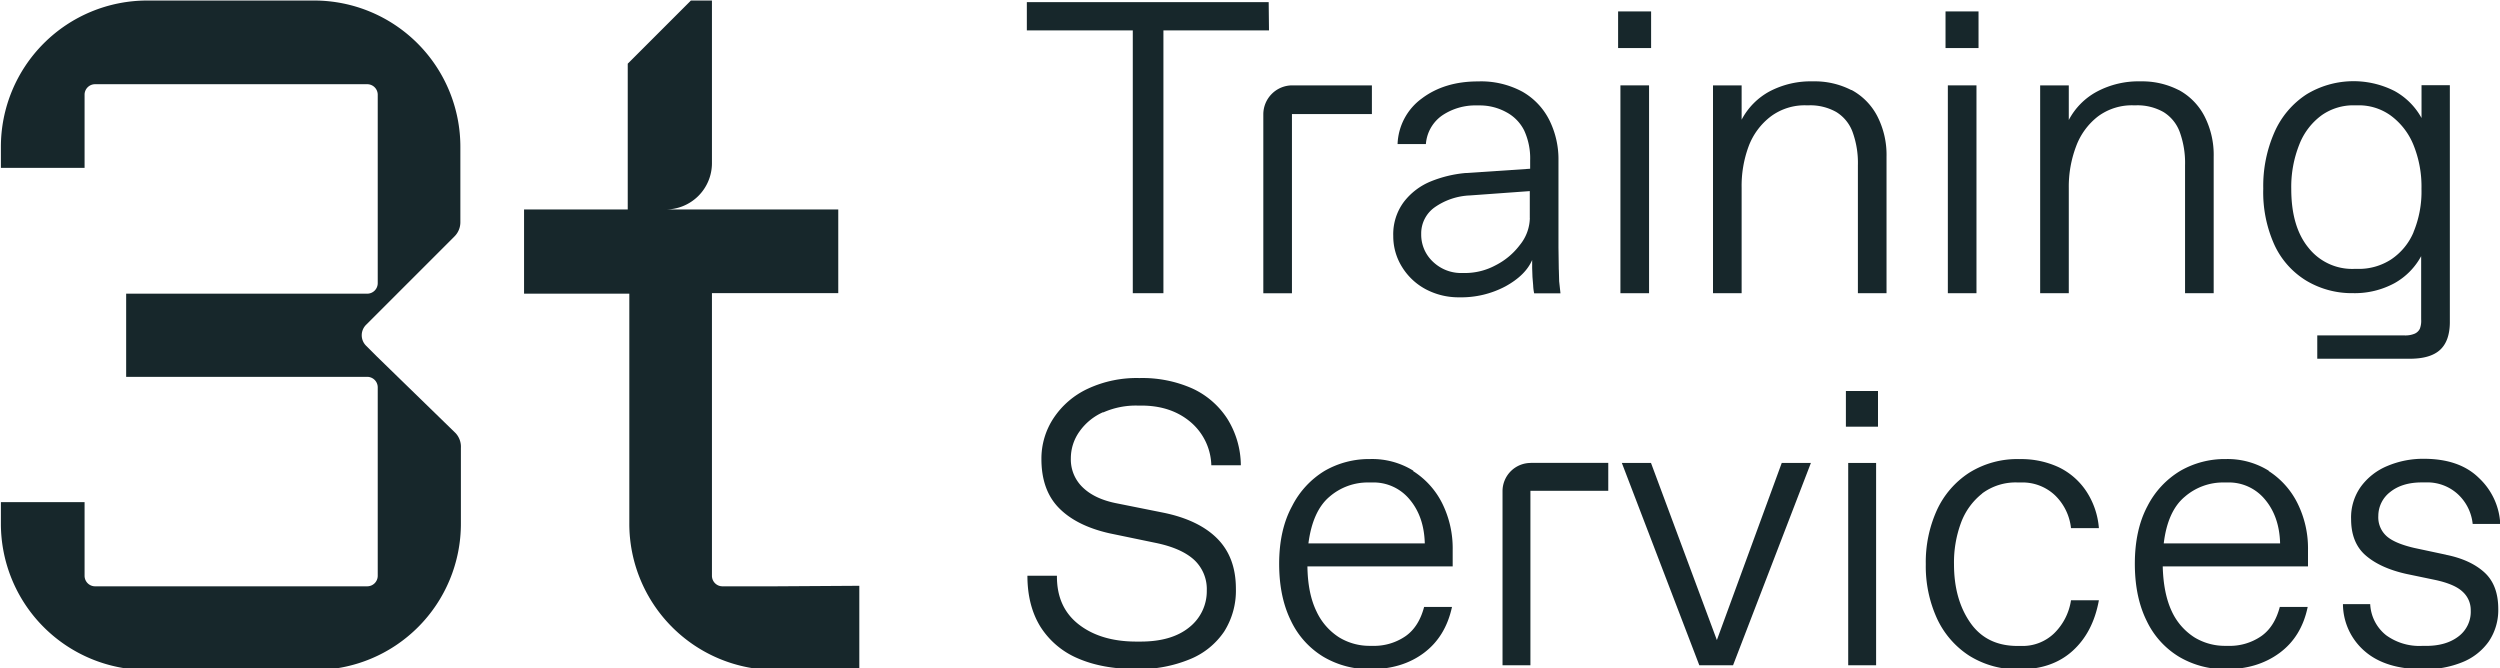
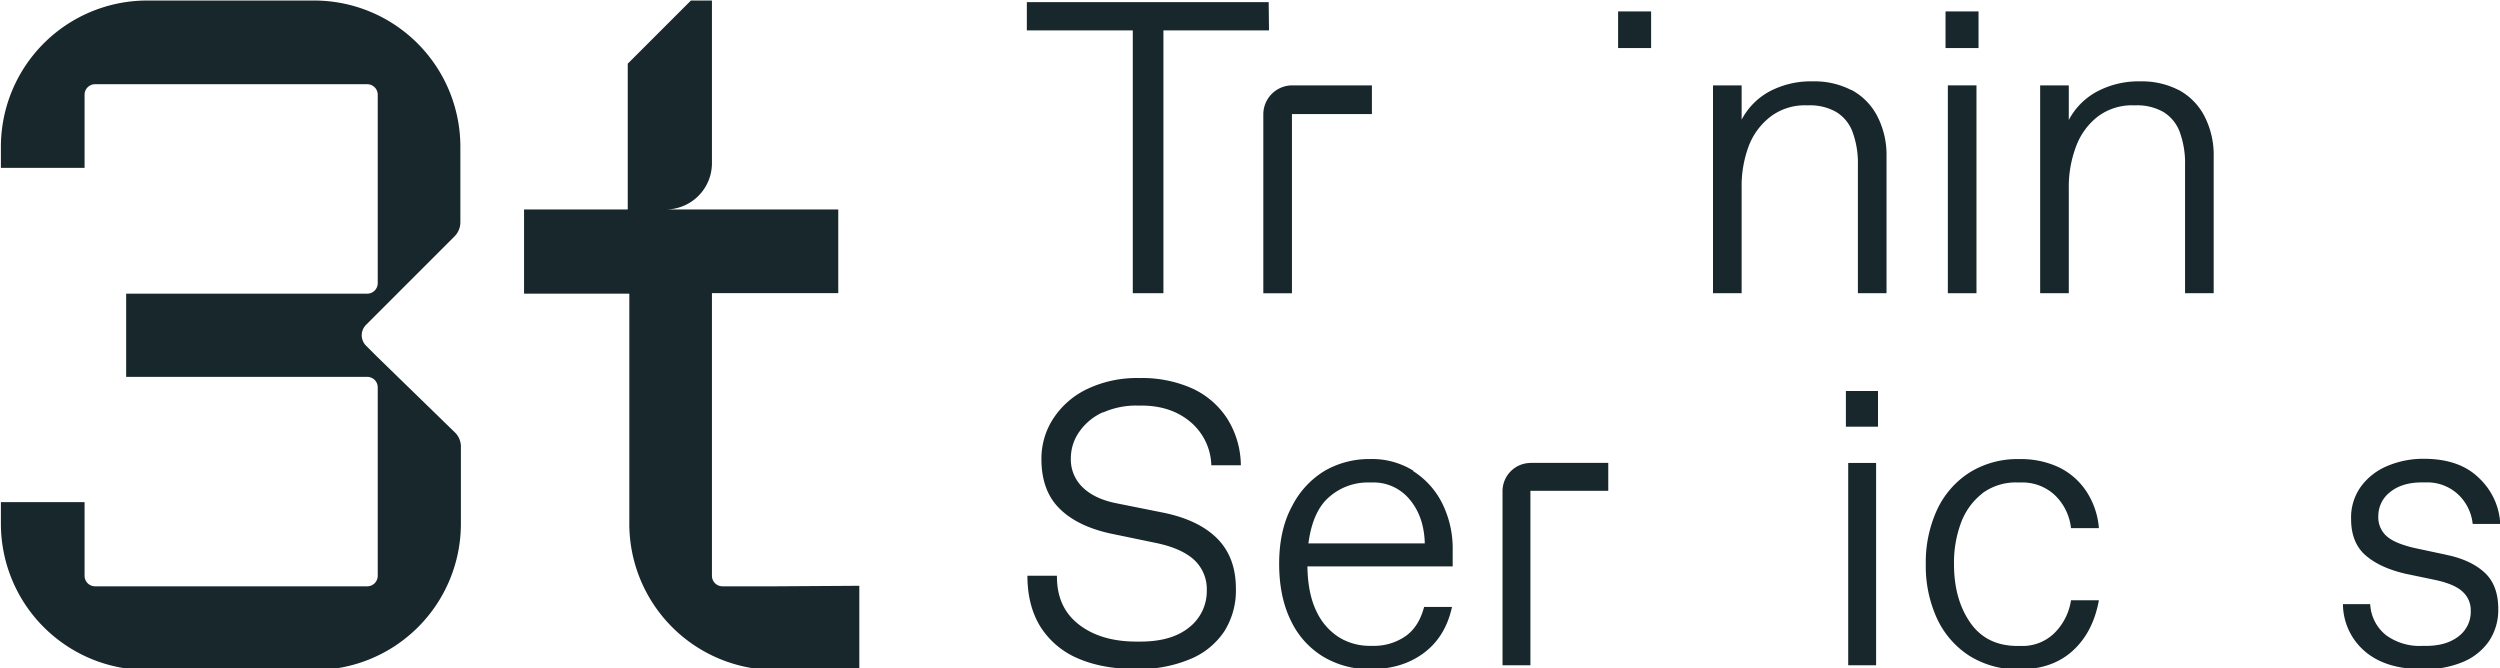
<svg xmlns="http://www.w3.org/2000/svg" viewBox="0 0 475 127">
  <g class="layer">
    <title>3t Training Services</title>
    <g id="svg_137">
      <g data-name="Group 101" id="svg_28">
        <path fill="#17272b" d="m90.3,132.95l-72.6,0l0,8.5l31.8,0l0,78.9l9.2,0l0,-78.9l31.7,0l-0.1,-8.5z" data-name="Path 227" id="svg_29" transform="translate(-10540, -12233)" />
        <path fill="#17272b" d="m177.4,213.25l-0.1,-6.6l0,-26.2a26.4,26.4 0 0 0 -2.7,-12a20.3,20.3 0 0 0 -8.1,-8.6a26.1,26.1 0 0 0 -13.4,-3.1q-10,0 -16.8,5.1a17.7,17.7 0 0 0 -7.3,13.7l8.5,0a11.5,11.5 0 0 1 4.9,-8.6a17.8,17.8 0 0 1 10.4,-3l0.8,0a16.5,16.5 0 0 1 8,2a12.6,12.6 0 0 1 5.4,5.5a20,20 0 0 1 1.8,9l0,2.5l-19.5,1.3a36.2,36.2 0 0 0 -10.3,2.5a19.5,19.5 0 0 0 -8,6a16.2,16.2 0 0 0 -3.3,10.4a17.4,17.4 0 0 0 2.7,9.4a18.6,18.6 0 0 0 7.1,6.6a21,21 0 0 0 10,2.4a28.3,28.3 0 0 0 13.9,-3.3q6,-3.3 8,-7.9l0,2.4l0.1,2.7l0.2,2.5a13.9,13.9 0 0 0 0.3,2.4l7.9,0l-0.4,-3.6l-0.1,-3.5m-8.7,-15.5a13.2,13.2 0 0 1 -3,8.1a21,21 0 0 1 -7.3,6.1a19.3,19.3 0 0 1 -8.8,2.3l-1.1,0a12.2,12.2 0 0 1 -8.9,-3.4a11.1,11.1 0 0 1 -3.5,-8.3a9.6,9.6 0 0 1 4,-8a19.8,19.8 0 0 1 10.7,-3.6l17.9,-1.3l0,8.1z" data-name="Path 228" id="svg_30" transform="translate(-10540, -12233)" />
        <path fill="#17272b" d="m17.7,131.75l8.6,0l0,62.4l-8.6,0l0,-62.4z" data-name="Rectangle 228" id="svg_31" transform="translate(-10361.8, -12206.8)" />
        <path fill="#17272b" d="m17.7,131.75l9.9,0l0,11l-9.9,0l0,-11z" data-name="Rectangle 229" id="svg_32" transform="translate(-10362.5, -12229)" />
        <path fill="#17272b" d="m265.2,159.35a24,24 0 0 0 -11.5,-2.6a26.5,26.5 0 0 0 -13,3a20.5,20.5 0 0 0 -8.4,8.5l0,-10.3l-8.6,0l0,62.4l8.6,0l0,-31.6a34.2,34.2 0 0 1 2.1,-12.5a20.2,20.2 0 0 1 6.7,-9a17.1,17.1 0 0 1 10.6,-3.3l0.8,0a15.9,15.9 0 0 1 8.2,2a11.8,11.8 0 0 1 4.9,6a27.2,27.2 0 0 1 1.6,10l0,38.4l8.6,0l0,-41a25.4,25.4 0 0 0 -2.8,-12.2a18.7,18.7 0 0 0 -7.7,-7.8" data-name="Path 229" id="svg_33" transform="translate(-10540, -12233)" />
        <path fill="#17272b" d="m17.7,131.75l8.6,0l0,62.4l-8.6,0l0,-62.4z" data-name="Rectangle 230" id="svg_34" transform="translate(-10263.5, -12206.8)" />
        <path fill="#17272b" d="m17.7,131.75l9.9,0l0,11l-9.9,0l0,-11z" data-name="Rectangle 231" id="svg_35" transform="translate(-10264.2, -12229)" />
        <path fill="#17272b" d="m363.5,159.35a24,24 0 0 0 -11.4,-2.6a26.5,26.5 0 0 0 -13.2,3.1a20.5,20.5 0 0 0 -8.4,8.5l0,-10.4l-8.6,0l0,62.4l8.6,0l0,-31.6a34.2,34.2 0 0 1 2.2,-12.5a20.2,20.2 0 0 1 6.6,-9a17.1,17.1 0 0 1 10.6,-3.3l0.8,0a15.9,15.9 0 0 1 8.2,2a11.8,11.8 0 0 1 4.9,6a27.2,27.2 0 0 1 1.6,10l0,38.4l8.6,0l0,-41a25.4,25.4 0 0 0 -2.8,-12.2a18.7,18.7 0 0 0 -7.7,-7.8" data-name="Path 230" id="svg_36" transform="translate(-10540, -12233)" />
        <path fill="#17272b" d="m97.4,157.95a8.7,8.7 0 0 0 -8.7,8.7l0,53.7l8.6,0l0,-53.8l24,0l0,-8.6l-23.9,0z" data-name="Path 231" id="svg_37" transform="translate(-10540, -12233)" />
        <path fill="#17272b" d="m436.4,167.75a20.5,20.5 0 0 0 -8.1,-8.1a27.2,27.2 0 0 0 -26.4,1a26,26 0 0 0 -9.6,11.3a40,40 0 0 0 -3.4,17a38.3,38.3 0 0 0 3.4,17a24.7,24.7 0 0 0 9.6,10.7a26.6,26.6 0 0 0 13.9,3.7a25.1,25.1 0 0 0 12.5,-3a20.4,20.4 0 0 0 8,-8.1l0,19a6.6,6.6 0 0 1 -0.4,2.8a3.1,3.1 0 0 1 -1.6,1.5a7.3,7.3 0 0 1 -3,0.5l-26.2,0l0,7l27.8,0q6.1,0 9,-2.6t3,-8.1l0,-71.4l-8.5,0l0,9.8zm-2.4,34.3a18.4,18.4 0 0 1 -6.8,8.2a17.8,17.8 0 0 1 -9.9,2.8l-1.2,0a16.7,16.7 0 0 1 -13.6,-6.3q-5.2,-6.3 -5.2,-17.7a34.3,34.3 0 0 1 2.4,-13.3a19.7,19.7 0 0 1 6.7,-8.8a16.5,16.5 0 0 1 9.8,-3l1.2,0a16.3,16.3 0 0 1 9.8,3.1a20.5,20.5 0 0 1 6.8,8.8a33.2,33.2 0 0 1 2.4,13.2a31.7,31.7 0 0 1 -2.4,13" data-name="Path 232" id="svg_38" transform="translate(-10540, -12233)" />
        <path fill="#17272b" d="m515.5,142.35a24.8,24.8 0 0 1 10.5,-2.1l1.2,0q9.1,0 15.1,5a18.1,18.1 0 0 1 6.5,13.4l9.1,0a27.4,27.4 0 0 0 -4.2,-14.4a25.5,25.5 0 0 0 -10.8,-9.3a38,38 0 0 0 -16.3,-3.2a35.7,35.7 0 0 0 -15.9,3.3a25.6,25.6 0 0 0 -10.5,9a22.6,22.6 0 0 0 -3.8,12.7q0,9.6 5.4,15.1t15.6,7.8l14,2.9q8,1.6 12,5.2a12.3,12.3 0 0 1 4,9.5a14.2,14.2 0 0 1 -5.4,11.4q-5.4,4.4 -15,4.4l-1.3,0q-11,0 -17.8,-5.3t-6.7,-15l-9.1,0q0,9.2 4,15.7a25.3,25.3 0 0 0 11.6,9.8q7.6,3.3 18.2,3.3a40.9,40.9 0 0 0 16.2,-3a23.3,23.3 0 0 0 10.7,-8.6a23.6,23.6 0 0 0 3.6,-13.2q0,-9.7 -5.8,-15.5t-16.9,-8l-14,-2.8q-6.7,-1.3 -10.4,-4.8a11.9,11.9 0 0 1 -3.8,-9a14.2,14.2 0 0 1 2.7,-8.4a17.6,17.6 0 0 1 7.2,-5.9" data-name="Path 233" id="svg_39" transform="translate(-10540, -12233)" />
        <path fill="#17272b" d="m611.1,160.35a24,24 0 0 0 -13.4,-3.6a27.4,27.4 0 0 0 -13.9,3.6a26.9,26.9 0 0 0 -10.1,10.9q-4,7.3 -4,17.8q0,10.3 3.7,17.7a25.9,25.9 0 0 0 10,11a27.8,27.8 0 0 0 14.4,3.8q9.8,0 16.5,-5t8.7,-14.2l-8.6,0q-1.6,6.1 -5.7,9a17.1,17.1 0 0 1 -10.2,3l-0.8,0a18,18 0 0 1 -9.5,-2.6a18.9,18.9 0 0 1 -7,-8q-2.7,-5.5 -2.8,-13.9l44.8,0l0,-5.1a31.2,31.2 0 0 0 -3.2,-14.3a25,25 0 0 0 -9,-10m-32.3,22.3q1.3,-10 6.5,-14.4a18,18 0 0 1 12,-4.4l1.2,0a14.4,14.4 0 0 1 11.5,5.2q4.5,5.3 4.7,13.6l-35.9,0z" data-name="Path 234" id="svg_40" transform="translate(-10540, -12233)" />
-         <path fill="#17272b" d="m704.7,212.55l-20.3,-54.6l-9,0l23.9,62.4l10.4,0l24,-62.4l-9,0l-20,54.6z" data-name="Path 235" id="svg_41" transform="translate(-10540, -12233)" />
+         <path fill="#17272b" d="m704.7,212.55l-20.3,-54.6l-9,0l23.9,62.4l10.4,0l24,-62.4l-9,0l-20,54.6" data-name="Path 235" id="svg_41" transform="translate(-10540, -12233)" />
        <path fill="#17272b" d="m17.7,131.75l9.9,0l0,11l-9.9,0l0,-11z" data-name="Rectangle 232" id="svg_42" transform="translate(-9813.2, -12229)" />
        <path fill="#17272b" d="m17.7,131.75l8.6,0l0,62.4l-8.6,0l0,-62.4z" data-name="Rectangle 233" id="svg_43" transform="translate(-9812.5, -12206.8)" />
        <path fill="#17272b" d="m786.5,167.35a17.3,17.3 0 0 1 11,-3.4l1,0a14.6,14.6 0 0 1 10.4,3.9a16.5,16.5 0 0 1 5,10.2l8.6,0a24,24 0 0 0 -3.9,-11.4a21.3,21.3 0 0 0 -8.5,-7.4a27.4,27.4 0 0 0 -12,-2.5a27.9,27.9 0 0 0 -15.6,4.2a27.3,27.3 0 0 0 -10,11.6a38.8,38.8 0 0 0 -3.4,16.6a38.8,38.8 0 0 0 3.4,16.6a27.3,27.3 0 0 0 10,11.6a27.9,27.9 0 0 0 15.6,4.2q10,0 16.3,-5.7t8.1,-15.6l-8.6,0a18,18 0 0 1 -5.2,10.2a14,14 0 0 1 -10.1,3.9l-1.2,0q-9.6,0 -14.6,-7.2t-5,-18a35.2,35.2 0 0 1 2.1,-12.6a20.5,20.5 0 0 1 6.6,-9.2" data-name="Path 236" id="svg_44" transform="translate(-10540, -12233)" />
        <path fill="#17272b" d="m874.9,160.35a24,24 0 0 0 -13.2,-3.6a27.4,27.4 0 0 0 -14,3.6a26.9,26.9 0 0 0 -10.2,10.9q-3.9,7.3 -3.9,17.8q0,10.3 3.7,17.7a25.9,25.9 0 0 0 10,11a27.8,27.8 0 0 0 14.4,3.8q9.7,0 16.5,-5t8.7,-14.2l-8.6,0q-1.6,6.1 -5.7,9a17.1,17.1 0 0 1 -10.3,3l-0.7,0a18,18 0 0 1 -9.6,-2.6a18.9,18.9 0 0 1 -7,-8q-2.6,-5.5 -2.8,-13.9l44.8,0l0,-5.1a31.2,31.2 0 0 0 -3.2,-14.3a25,25 0 0 0 -8.9,-10m-32.4,22.3q1.2,-10 6.5,-14.4a18,18 0 0 1 12,-4.4l1.2,0a14.4,14.4 0 0 1 11.5,5.2q4.5,5.3 4.7,13.6l-35.9,0z" data-name="Path 237" id="svg_45" transform="translate(-10540, -12233)" />
        <path fill="#17272b" d="m929.6,186.25l-9.8,-2.1q-6,-1.4 -8.5,-3.6a7.8,7.8 0 0 1 -2.6,-6.3a9.3,9.3 0 0 1 3.6,-7.3q3.7,-3 9.8,-3l1.2,0a13.9,13.9 0 0 1 10,3.7a14.5,14.5 0 0 1 4.5,9.1l8.5,0a20.8,20.8 0 0 0 -6.6,-14.2q-6,-5.9 -17,-5.9a28.3,28.3 0 0 0 -11.2,2.2a19.2,19.2 0 0 0 -8.2,6.4a16.3,16.3 0 0 0 -3,10q0,7.3 4.5,11.2t12.5,5.7l9.1,1.9q5.9,1.3 8.3,3.6a7.6,7.6 0 0 1 2.5,5.8a9.5,9.5 0 0 1 -3.8,8q-3.8,2.9 -10,2.9l-1.3,0a17.4,17.4 0 0 1 -11,-3.3a13,13 0 0 1 -4.9,-9.6l-8.4,0a19.3,19.3 0 0 0 6.8,14.6q6.4,5.5 18,5.5a30.4,30.4 0 0 0 12.1,-2.2a18.3,18.3 0 0 0 8.1,-6.4a17.3,17.3 0 0 0 2.9,-10q0,-7.4 -4.3,-11.3t-11.8,-5.4" data-name="Path 238" id="svg_46" transform="translate(-10540, -12233)" />
        <path fill="#17272b" d="m647.3,157.95a8.7,8.7 0 0 0 -8.7,8.7l0,53.7l8.6,0l0,-53.8l24,0l0,-8.6l-23.9,0z" data-name="Path 239" id="svg_47" transform="translate(-10540, -12233)" />
      </g>
      <g id="svg_123">
        <path fill="#17272b" d="m241.05,0.4l-45.95,0l0,5.38l20.13,0l0,49.93l5.82,0l0,-49.93l20.06,0l-0.06,-5.38z" data-name="Path 227" id="svg_3" />
-         <path fill="#17272b" d="m296.17,51.22l-0.06,-4.18l0,-16.58a16.71,16.71 0 0 0 -1.71,-7.59a12.85,12.85 0 0 0 -5.13,-5.44a16.52,16.52 0 0 0 -8.48,-1.96q-6.33,0 -10.63,3.23a11.2,11.2 0 0 0 -4.62,8.67l5.38,0a7.28,7.28 0 0 1 3.1,-5.44a11.27,11.27 0 0 1 6.58,-1.9l0.51,0a10.44,10.44 0 0 1 5.06,1.27a7.97,7.97 0 0 1 3.42,3.48a12.66,12.66 0 0 1 1.14,5.7l0,1.58l-12.34,0.82a22.91,22.91 0 0 0 -6.52,1.58a12.34,12.34 0 0 0 -5.06,3.8a10.25,10.25 0 0 0 -2.09,6.58a11.01,11.01 0 0 0 1.71,5.95a11.77,11.77 0 0 0 4.49,4.18a13.29,13.29 0 0 0 6.33,1.52a17.91,17.91 0 0 0 8.8,-2.09q3.8,-2.09 5.06,-5l0,1.52l0.06,1.71l0.13,1.58a8.8,8.8 0 0 0 0.19,1.52l5,0l-0.25,-2.28l-0.06,-2.22m-5.51,-9.81a8.35,8.35 0 0 1 -1.9,5.13a13.29,13.29 0 0 1 -4.62,3.86a12.21,12.21 0 0 1 -5.57,1.46l-0.7,0a7.72,7.72 0 0 1 -5.63,-2.15a7.03,7.03 0 0 1 -2.22,-5.25a6.08,6.08 0 0 1 2.53,-5.06a12.53,12.53 0 0 1 6.77,-2.28l11.33,-0.82l0,5.13z" data-name="Path 228" id="svg_4" />
-         <path fill="#17272b" d="m307.88,16.22l5.44,0l0,39.49l-5.44,0l0,-39.49z" data-name="Rectangle 228" id="svg_5" />
        <path fill="#17272b" d="m307.44,2.17l6.27,0l0,6.96l-6.27,0l0,-6.96z" data-name="Rectangle 229" id="svg_6" />
        <path fill="#17272b" d="m351.74,17.11a15.19,15.19 0 0 0 -7.28,-1.65a16.77,16.77 0 0 0 -8.23,1.9a12.97,12.97 0 0 0 -5.32,5.38l0,-6.52l-5.44,0l0,39.49l5.44,0l0,-20a21.64,21.64 0 0 1 1.33,-7.91a12.78,12.78 0 0 1 4.24,-5.7a10.82,10.82 0 0 1 6.71,-2.09l0.51,0a10.06,10.06 0 0 1 5.19,1.27a7.47,7.47 0 0 1 3.1,3.8a17.21,17.21 0 0 1 1.01,6.33l0,24.3l5.44,0l0,-25.95a16.08,16.08 0 0 0 -1.77,-7.72a11.83,11.83 0 0 0 -4.87,-4.94" data-name="Path 229" id="svg_7" />
        <path fill="#17272b" d="m370.09,16.22l5.44,0l0,39.49l-5.44,0l0,-39.49z" data-name="Rectangle 230" id="svg_8" />
        <path fill="#17272b" d="m369.65,2.17l6.27,0l0,6.96l-6.27,0l0,-6.96z" data-name="Rectangle 231" id="svg_9" />
        <path fill="#17272b" d="m413.95,17.11a15.19,15.19 0 0 0 -7.21,-1.65a16.77,16.77 0 0 0 -8.35,1.96a12.97,12.97 0 0 0 -5.32,5.38l0,-6.58l-5.44,0l0,39.49l5.44,0l0,-20a21.64,21.64 0 0 1 1.39,-7.91a12.78,12.78 0 0 1 4.18,-5.7a10.82,10.82 0 0 1 6.71,-2.09l0.51,0a10.06,10.06 0 0 1 5.19,1.27a7.47,7.47 0 0 1 3.1,3.8a17.21,17.21 0 0 1 1.01,6.33l0,24.3l5.44,0l0,-25.95a16.08,16.08 0 0 0 -1.77,-7.72a11.83,11.83 0 0 0 -4.87,-4.94" data-name="Path 230" id="svg_10" />
        <path fill="#17272b" d="m245.54,16.22a5.51,5.51 0 0 0 -5.51,5.51l0,33.99l5.44,0l0,-34.05l15.19,0l0,-5.44l-15.13,0z" data-name="Path 231" id="svg_11" />
-         <path fill="#17272b" d="m460.09,22.42a12.97,12.97 0 0 0 -5.13,-5.13a17.21,17.21 0 0 0 -16.71,0.63a16.46,16.46 0 0 0 -6.08,7.15a25.32,25.32 0 0 0 -2.15,10.76a24.24,24.24 0 0 0 2.15,10.76a15.63,15.63 0 0 0 6.08,6.77a16.83,16.83 0 0 0 8.8,2.34a15.89,15.89 0 0 0 7.91,-1.9a12.91,12.91 0 0 0 5.06,-5.13l0,12.02a4.18,4.18 0 0 1 -0.25,1.77a1.96,1.96 0 0 1 -1.01,0.95a4.62,4.62 0 0 1 -1.9,0.32l-16.58,0l0,4.43l17.59,0q3.86,0 5.7,-1.65t1.9,-5.13l0,-45.19l-5.38,0l0,6.2zm-1.52,21.71a11.65,11.65 0 0 1 -4.3,5.19a11.27,11.27 0 0 1 -6.27,1.77l-0.76,0a10.57,10.57 0 0 1 -8.61,-3.99q-3.29,-3.99 -3.29,-11.2a21.71,21.71 0 0 1 1.52,-8.42a12.47,12.47 0 0 1 4.24,-5.57a10.44,10.44 0 0 1 6.2,-1.9l0.76,0a10.32,10.32 0 0 1 6.2,1.96a12.97,12.97 0 0 1 4.3,5.57a21.01,21.01 0 0 1 1.52,8.35a20.06,20.06 0 0 1 -1.52,8.23" data-name="Path 232" id="svg_12" />
      </g>
      <g id="svg_124">
        <path fill="#17272b" d="m209.64,78.35a15.28,15.28 0 0 1 6.47,-1.29l0.74,0q5.61,0 9.3,3.08a11.15,11.15 0 0 1 4,8.26l5.61,0a16.88,16.88 0 0 0 -2.59,-8.87a15.71,15.71 0 0 0 -6.65,-5.73a23.41,23.41 0 0 0 -10.04,-1.97a21.99,21.99 0 0 0 -9.8,2.03a15.77,15.77 0 0 0 -6.47,5.54a13.92,13.92 0 0 0 -2.34,7.82q0,5.91 3.33,9.3t9.61,4.81l8.63,1.79q4.93,0.99 7.39,3.2a7.58,7.58 0 0 1 2.46,5.85a8.75,8.75 0 0 1 -3.33,7.02q-3.33,2.71 -9.24,2.71l-0.8,0q-6.78,0 -10.97,-3.27t-4.13,-9.24l-5.61,0q0,5.67 2.46,9.67a15.59,15.59 0 0 0 7.15,6.04q4.68,2.03 11.21,2.03a25.2,25.2 0 0 0 9.98,-1.85a14.35,14.35 0 0 0 6.59,-5.3a14.54,14.54 0 0 0 2.22,-8.13q0,-5.98 -3.57,-9.55t-10.41,-4.93l-8.63,-1.73q-4.13,-0.8 -6.41,-2.96a7.33,7.33 0 0 1 -2.34,-5.54a8.75,8.75 0 0 1 1.66,-5.18a10.84,10.84 0 0 1 4.44,-3.63" data-name="Path 233" id="svg_13" />
        <path fill="#17272b" d="m268.54,89.44a14.79,14.79 0 0 0 -8.26,-2.22a16.88,16.88 0 0 0 -8.56,2.22a16.57,16.57 0 0 0 -6.22,6.72q-2.46,4.5 -2.46,10.97q0,6.35 2.28,10.9a15.96,15.96 0 0 0 6.16,6.78a17.13,17.13 0 0 0 8.87,2.34q6.04,0 10.17,-3.08t5.36,-8.75l-5.3,0q-0.99,3.76 -3.51,5.54a10.53,10.53 0 0 1 -6.28,1.85l-0.49,0a11.09,11.09 0 0 1 -5.85,-1.6a11.64,11.64 0 0 1 -4.31,-4.93q-1.66,-3.39 -1.73,-8.56l27.6,0l0,-3.14a19.22,19.22 0 0 0 -1.97,-8.81a15.4,15.4 0 0 0 -5.54,-6.16m-19.9,13.74q0.8,-6.16 4,-8.87a11.09,11.09 0 0 1 7.39,-2.71l0.74,0a8.87,8.87 0 0 1 7.08,3.2q2.77,3.27 2.9,8.38l-22.12,0z" data-name="Path 234" id="svg_14" />
-         <path fill="#17272b" d="m326.2,121.6l-12.51,-33.64l-5.54,0l14.72,38.44l6.41,0l14.79,-38.44l-5.54,0l-12.32,33.64z" data-name="Path 235" id="svg_15" />
        <path fill="#17272b" d="m350.72,74.29l6.1,0l0,6.78l-6.1,0l0,-6.78z" data-name="Rectangle 232" id="svg_16" />
        <path fill="#17272b" d="m351.16,87.96l5.3,0l0,38.44l-5.3,0l0,-38.44z" data-name="Rectangle 233" id="svg_17" />
        <path fill="#17272b" d="m376.6,93.76a10.66,10.66 0 0 1 6.78,-2.09l0.62,0a8.99,8.99 0 0 1 6.41,2.4a10.17,10.17 0 0 1 3.08,6.28l5.3,0a14.79,14.79 0 0 0 -2.4,-7.02a13.12,13.12 0 0 0 -5.24,-4.56a16.88,16.88 0 0 0 -7.39,-1.54a17.19,17.19 0 0 0 -9.61,2.59a16.82,16.82 0 0 0 -6.16,7.15a23.9,23.9 0 0 0 -2.09,10.23a23.9,23.9 0 0 0 2.09,10.23a16.82,16.82 0 0 0 6.16,7.15a17.19,17.19 0 0 0 9.61,2.59q6.16,0 10.04,-3.51t4.99,-9.61l-5.3,0a11.09,11.09 0 0 1 -3.2,6.28a8.63,8.63 0 0 1 -6.22,2.4l-0.74,0q-5.91,0 -8.99,-4.44t-3.08,-11.09a21.69,21.69 0 0 1 1.29,-7.76a12.63,12.63 0 0 1 4.07,-5.67" data-name="Path 236" id="svg_18" />
-         <path fill="#17272b" d="m431.06,89.44a14.79,14.79 0 0 0 -8.13,-2.22a16.88,16.88 0 0 0 -8.63,2.22a16.57,16.57 0 0 0 -6.28,6.72q-2.4,4.5 -2.4,10.97q0,6.35 2.28,10.9a15.96,15.96 0 0 0 6.16,6.78a17.13,17.13 0 0 0 8.87,2.34q5.98,0 10.17,-3.08t5.36,-8.75l-5.3,0q-0.99,3.76 -3.51,5.54a10.53,10.53 0 0 1 -6.35,1.85l-0.43,0a11.09,11.09 0 0 1 -5.91,-1.6a11.64,11.64 0 0 1 -4.31,-4.93q-1.6,-3.39 -1.73,-8.56l27.6,0l0,-3.14a19.22,19.22 0 0 0 -1.97,-8.81a15.4,15.4 0 0 0 -5.48,-6.16m-19.96,13.74q0.74,-6.16 4,-8.87a11.09,11.09 0 0 1 7.39,-2.71l0.74,0a8.87,8.87 0 0 1 7.08,3.2q2.77,3.27 2.9,8.38l-22.12,0z" data-name="Path 237" id="svg_19" />
        <path fill="#17272b" d="m464.76,105.4l-6.04,-1.29q-3.7,-0.86 -5.24,-2.22a4.81,4.81 0 0 1 -1.6,-3.88a5.73,5.73 0 0 1 2.22,-4.5q2.28,-1.85 6.04,-1.85l0.74,0a8.56,8.56 0 0 1 6.16,2.28a8.93,8.93 0 0 1 2.77,5.61l5.24,0a12.81,12.81 0 0 0 -4.07,-8.75q-3.7,-3.63 -10.47,-3.63a17.44,17.44 0 0 0 -6.9,1.36a11.83,11.83 0 0 0 -5.05,3.94a10.04,10.04 0 0 0 -1.85,6.16q0,4.5 2.77,6.9t7.7,3.51l5.61,1.17q3.63,0.8 5.11,2.22a4.68,4.68 0 0 1 1.54,3.57a5.85,5.85 0 0 1 -2.34,4.93q-2.34,1.79 -6.16,1.79l-0.8,0a10.72,10.72 0 0 1 -6.78,-2.03a8.01,8.01 0 0 1 -3.02,-5.91l-5.18,0a11.89,11.89 0 0 0 4.19,8.99q3.94,3.39 11.09,3.39a18.73,18.73 0 0 0 7.45,-1.36a11.27,11.27 0 0 0 4.99,-3.94a10.66,10.66 0 0 0 1.79,-6.16q0,-4.56 -2.65,-6.96t-7.27,-3.33" data-name="Path 238" id="svg_20" />
        <path fill="#17272b" d="m290.84,87.96a5.36,5.36 0 0 0 -5.36,5.36l0,33.08l5.3,0l0,-33.15l14.79,0l0,-5.3l-14.72,0z" data-name="Path 239" id="svg_21" />
      </g>
      <g id="svg_126">
        <path fill="#17272b" d="m11480.57,12383.1l-10,0a2,2 0 0 1 -2,-2l0,-53.7l24,0l0,-15.9l-32.9,0a8.8,8.8 0 0 0 8.9,-8.8l0,-30.9l-4,0l-12,12l0,27.7l-19.7,0l0,16l20,0l0,43.7a27.8,27.8 0 0 0 27.8,27.8l15.9,0l0,-16l-16,0.1z" data-name="Path 240" id="svg_49" transform="translate(-2502.6, -714.7) translate(-8830.7, -11557)" />
        <path fill="#17272b" d="m11470.97,12271.8l-31.8,0a27.8,27.8 0 0 0 -27.8,27.8l0,4l15.9,0l0,-14a2,2 0 0 1 2,-1.9l51.7,0a2,2 0 0 1 2,2l0,35.8a2,2 0 0 1 -2,2l-45.8,0l0,15.8l45.8,0a2,2 0 0 1 2,2l0,35.8a2,2 0 0 1 -2,2l-51.7,0a2,2 0 0 1 -2,-2l0,-14l-15.9,0l0,4a27.8,27.8 0 0 0 27.8,27.9l31.8,0a27.8,27.8 0 0 0 27.8,-27.8l0,-14.4a3.8,3.8 0 0 0 -1,-2.8l-15,-14.6l-2,-2a2.8,2.8 0 0 1 0,-4l6,-6l10.8,-10.8a3.8,3.8 0 0 0 1.1,-2.7l0,-14.3a27.8,27.8 0 0 0 -27.7,-27.8" data-name="Path 241" id="svg_50" transform="translate(-2502.6, -714.7) translate(-8908.6, -11557)" />
      </g>
    </g>
  </g>
</svg>